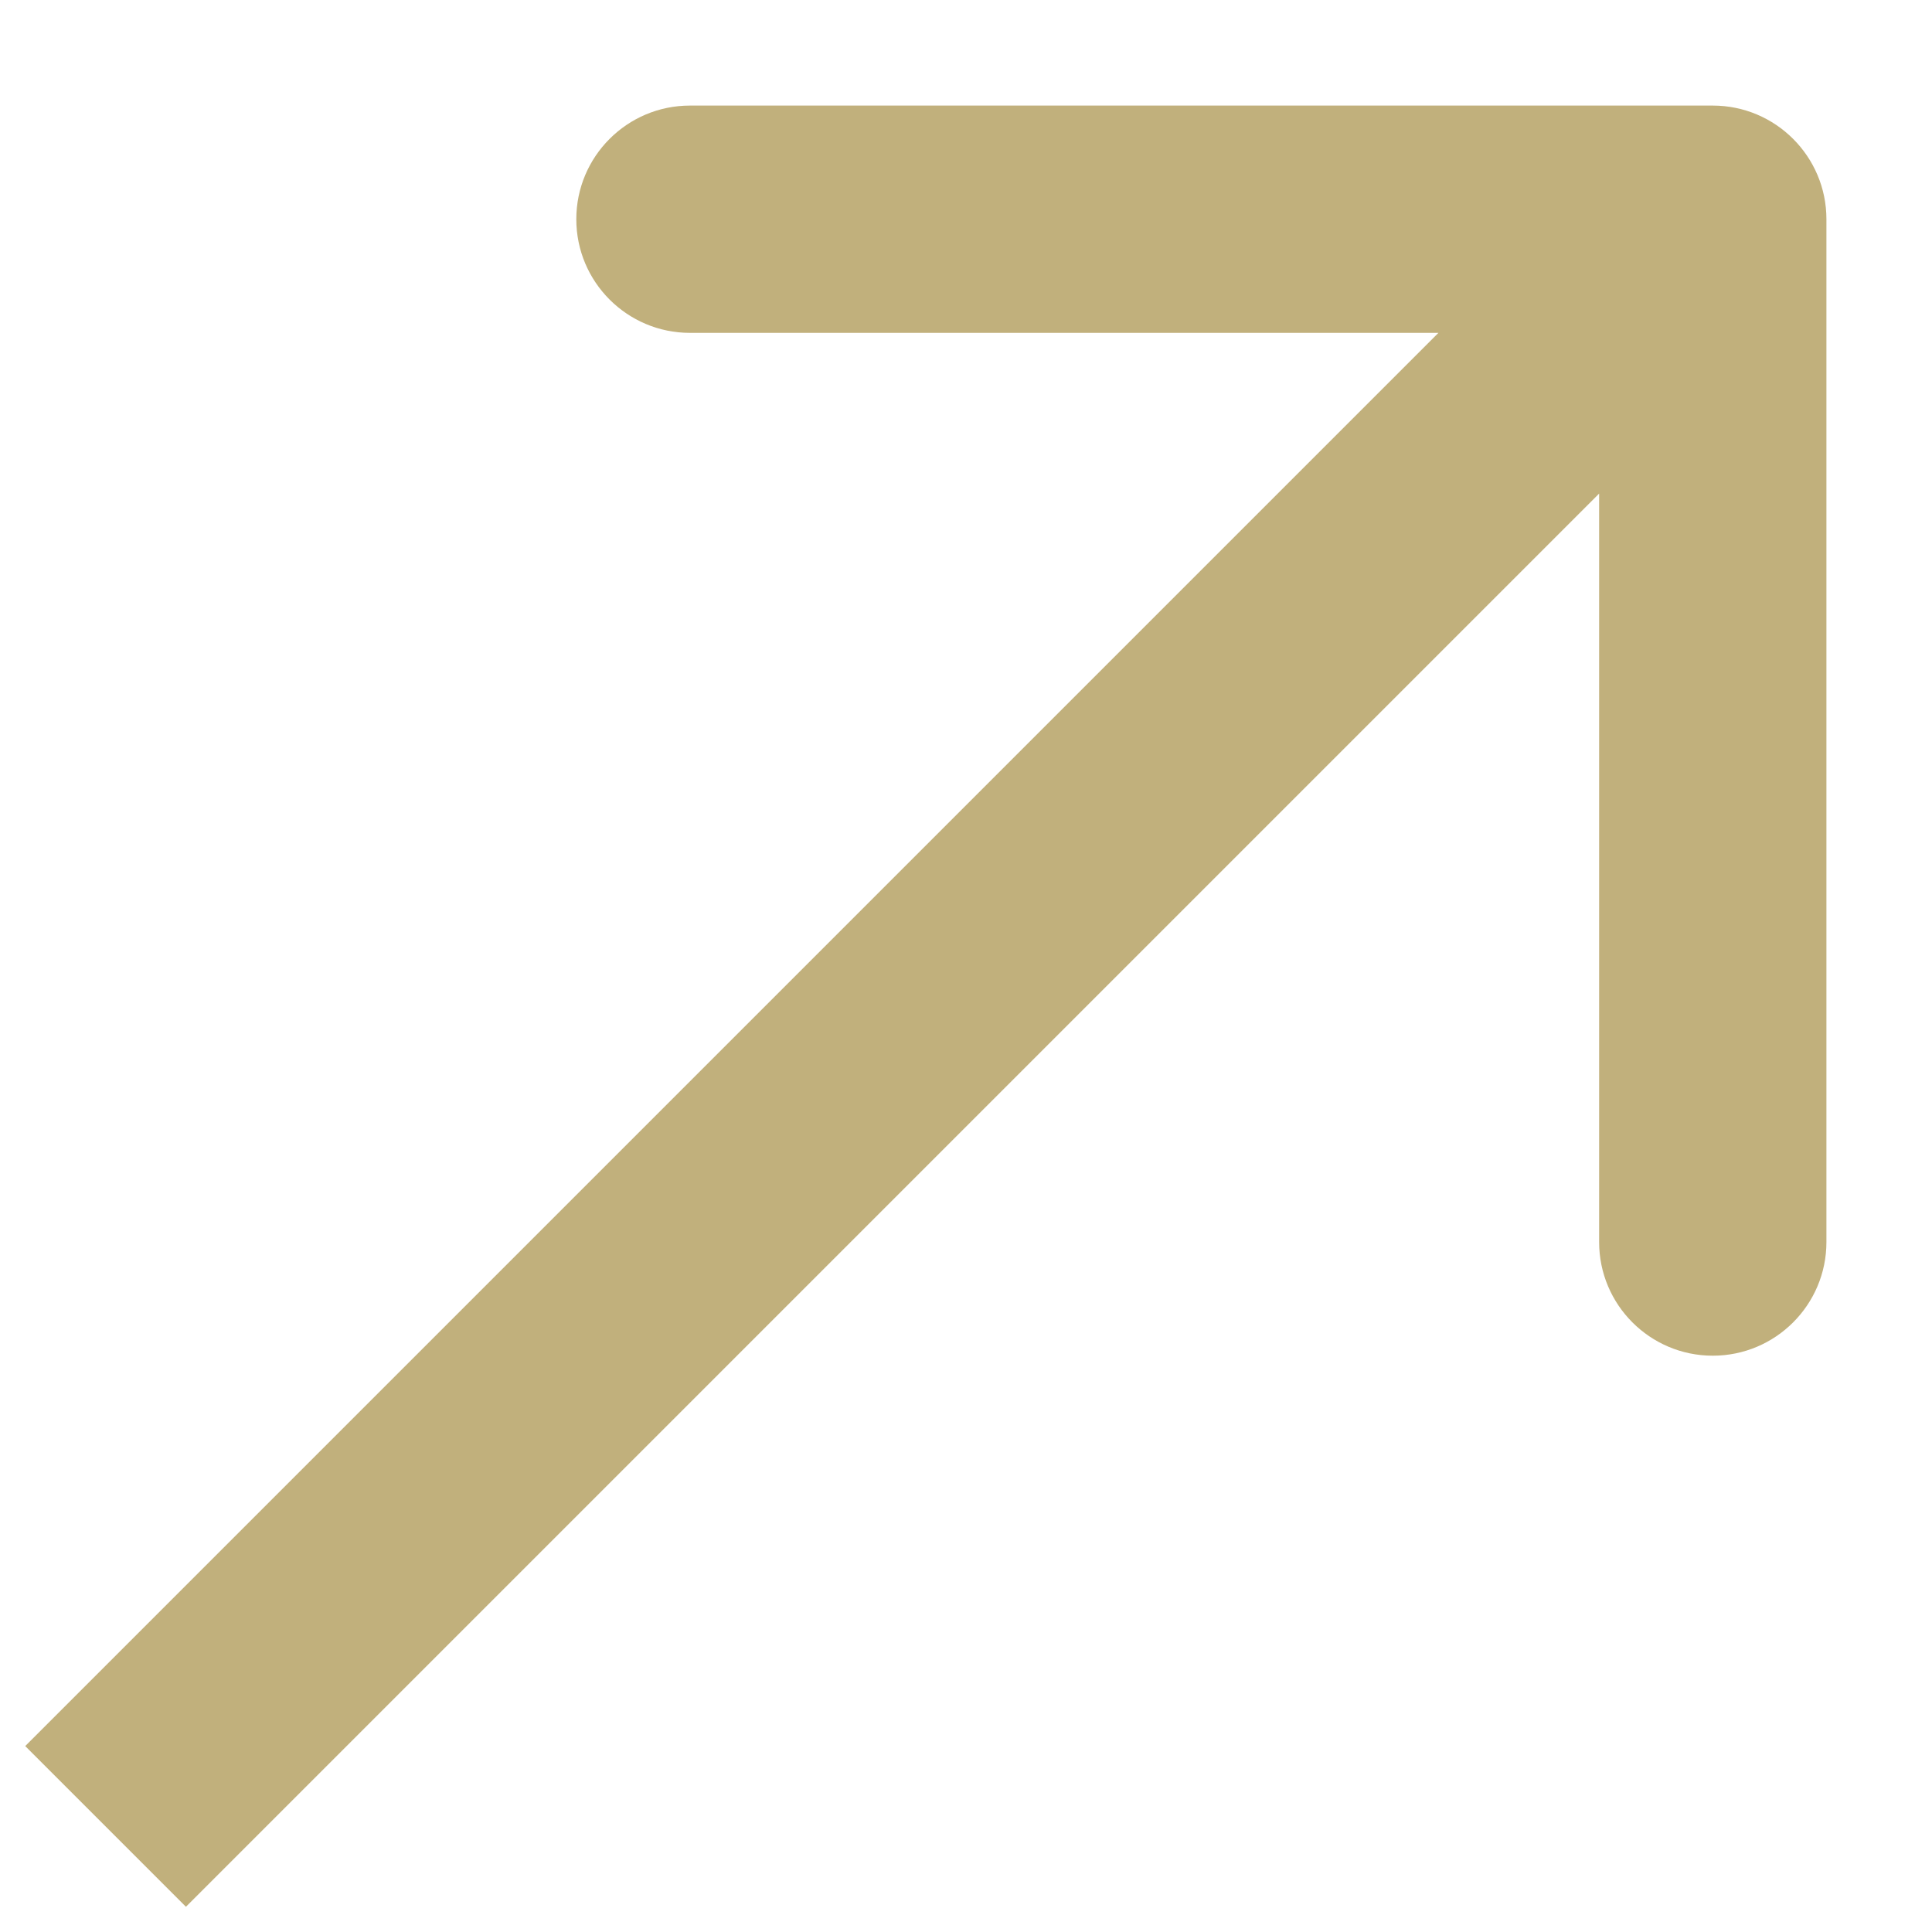
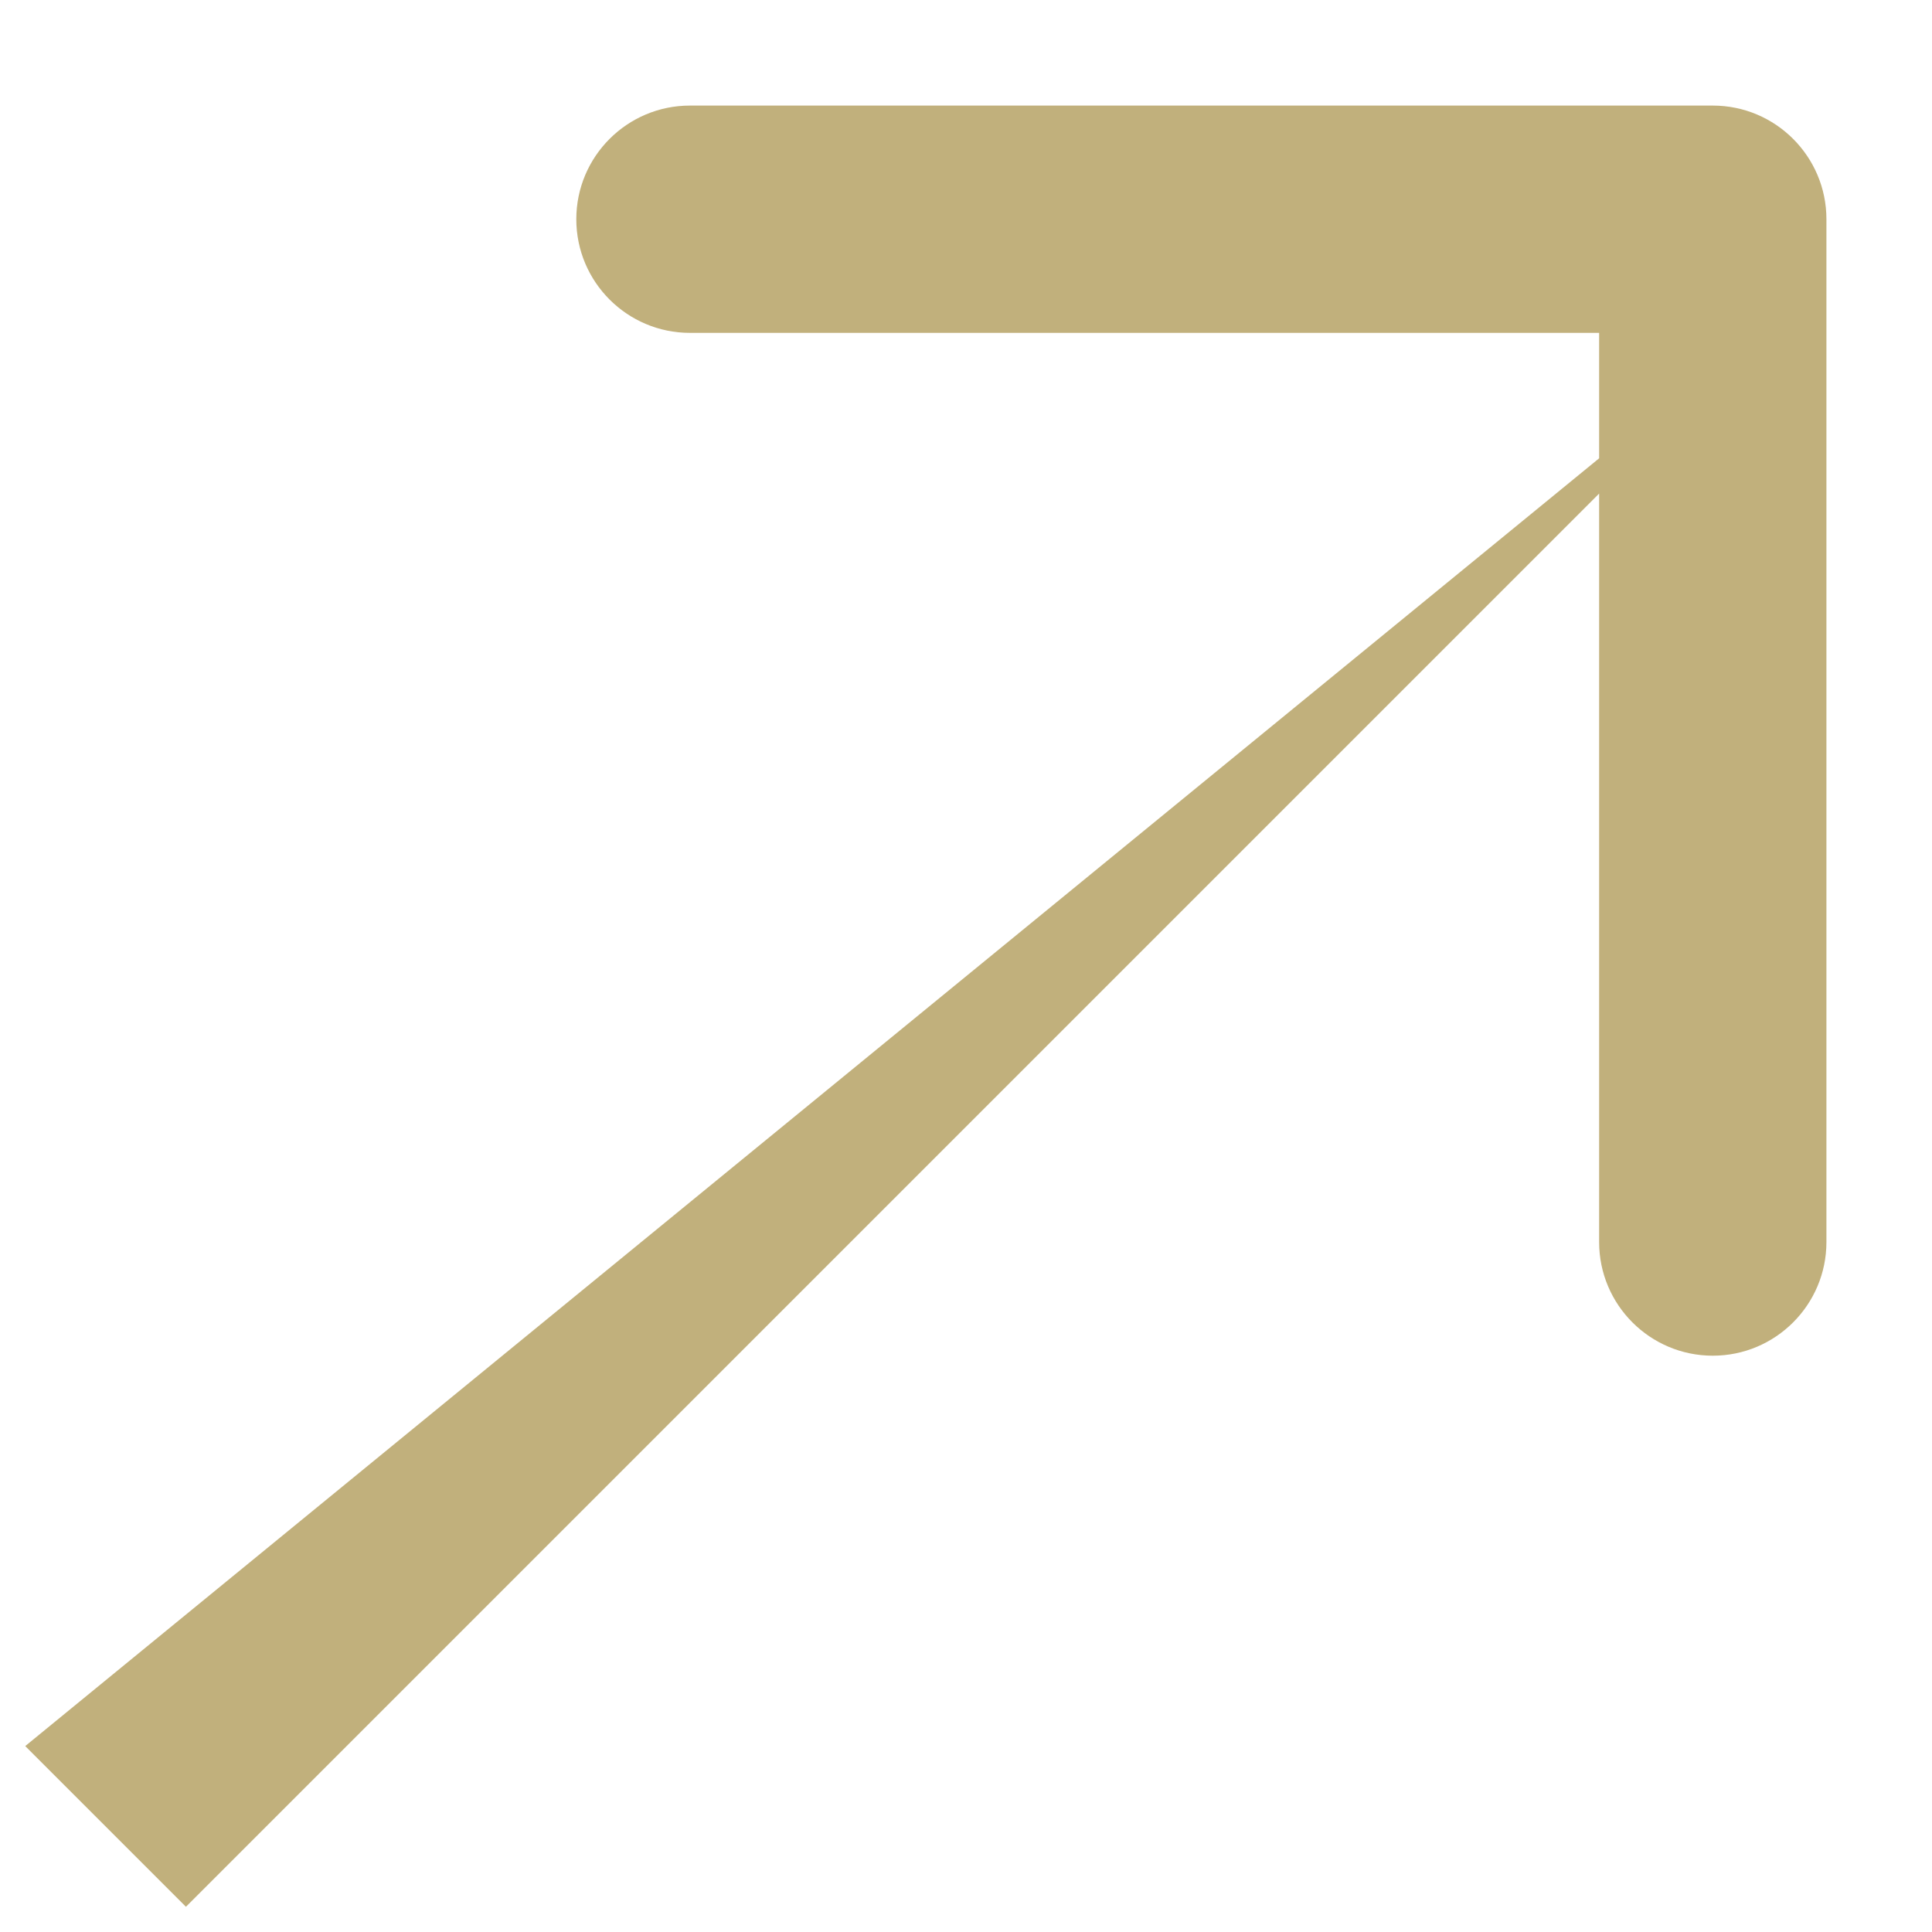
<svg xmlns="http://www.w3.org/2000/svg" width="17" height="17" viewBox="0 0 17 17" fill="none">
-   <path d="M16.071 1.929C16.071 1.377 15.623 0.929 15.071 0.929L6.071 0.929C5.519 0.929 5.071 1.377 5.071 1.929C5.071 2.481 5.519 2.929 6.071 2.929L14.071 2.929L14.071 10.929C14.071 11.481 14.519 11.929 15.071 11.929C15.623 11.929 16.071 11.481 16.071 10.929L16.071 1.929ZM1.636 16.778L15.778 2.636L14.364 1.222L0.222 15.364L1.636 16.778Z" fill="#C1B07C" />
+   <path d="M16.071 1.929C16.071 1.377 15.623 0.929 15.071 0.929L6.071 0.929C5.519 0.929 5.071 1.377 5.071 1.929C5.071 2.481 5.519 2.929 6.071 2.929L14.071 2.929L14.071 10.929C14.071 11.481 14.519 11.929 15.071 11.929C15.623 11.929 16.071 11.481 16.071 10.929L16.071 1.929ZM1.636 16.778L15.778 2.636L0.222 15.364L1.636 16.778Z" fill="#C1B07C" />
</svg>